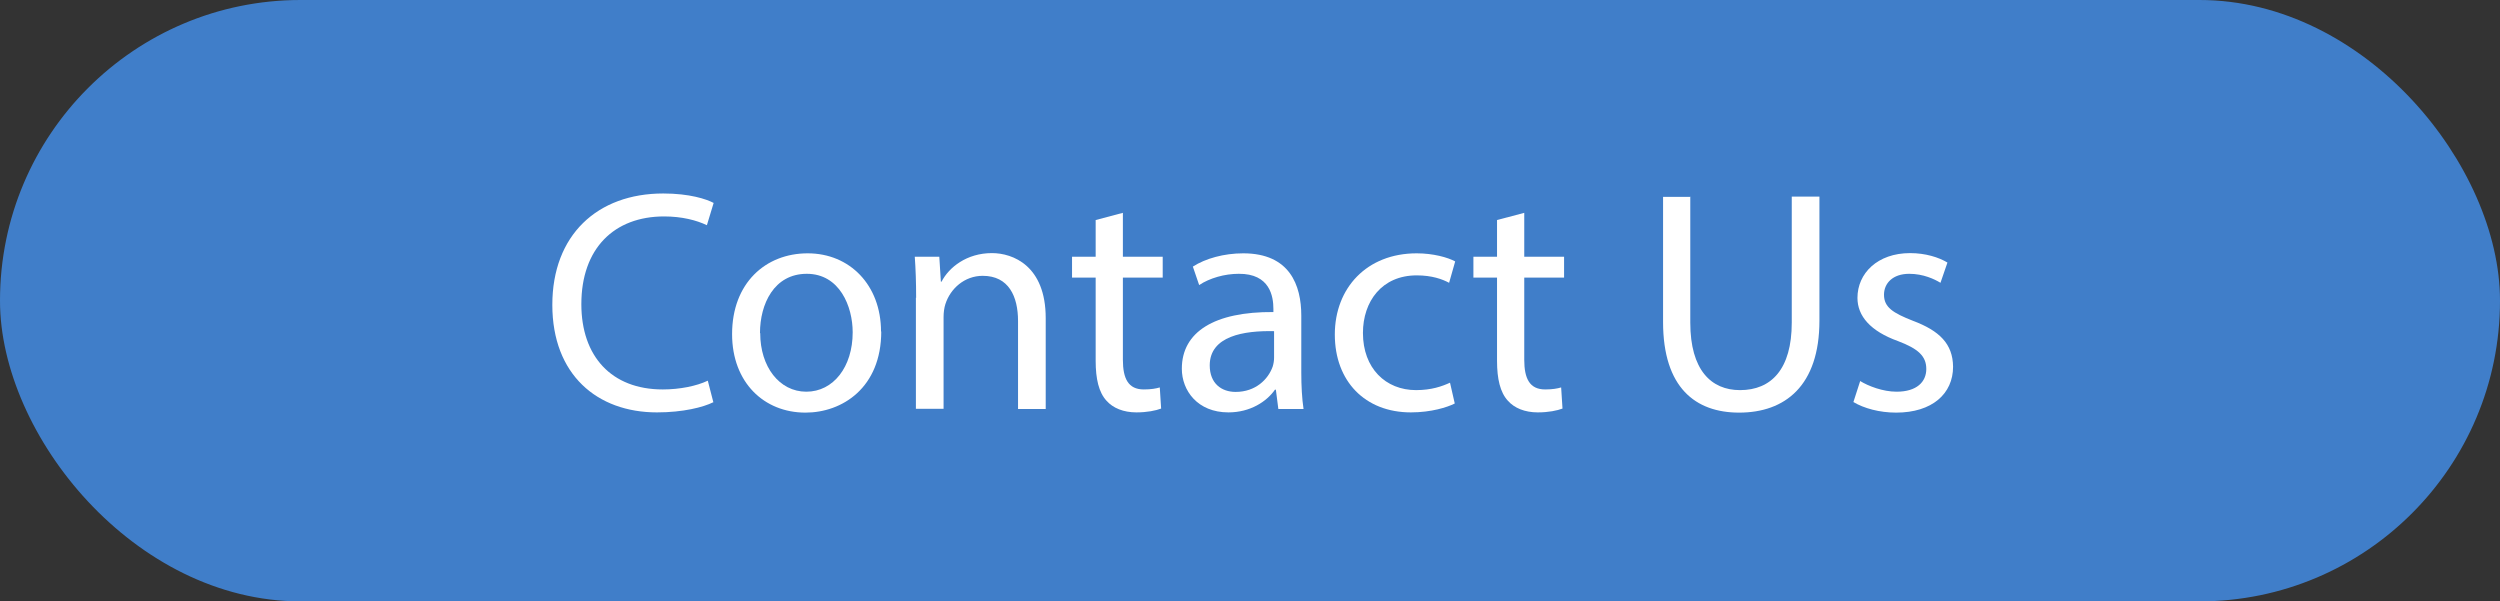
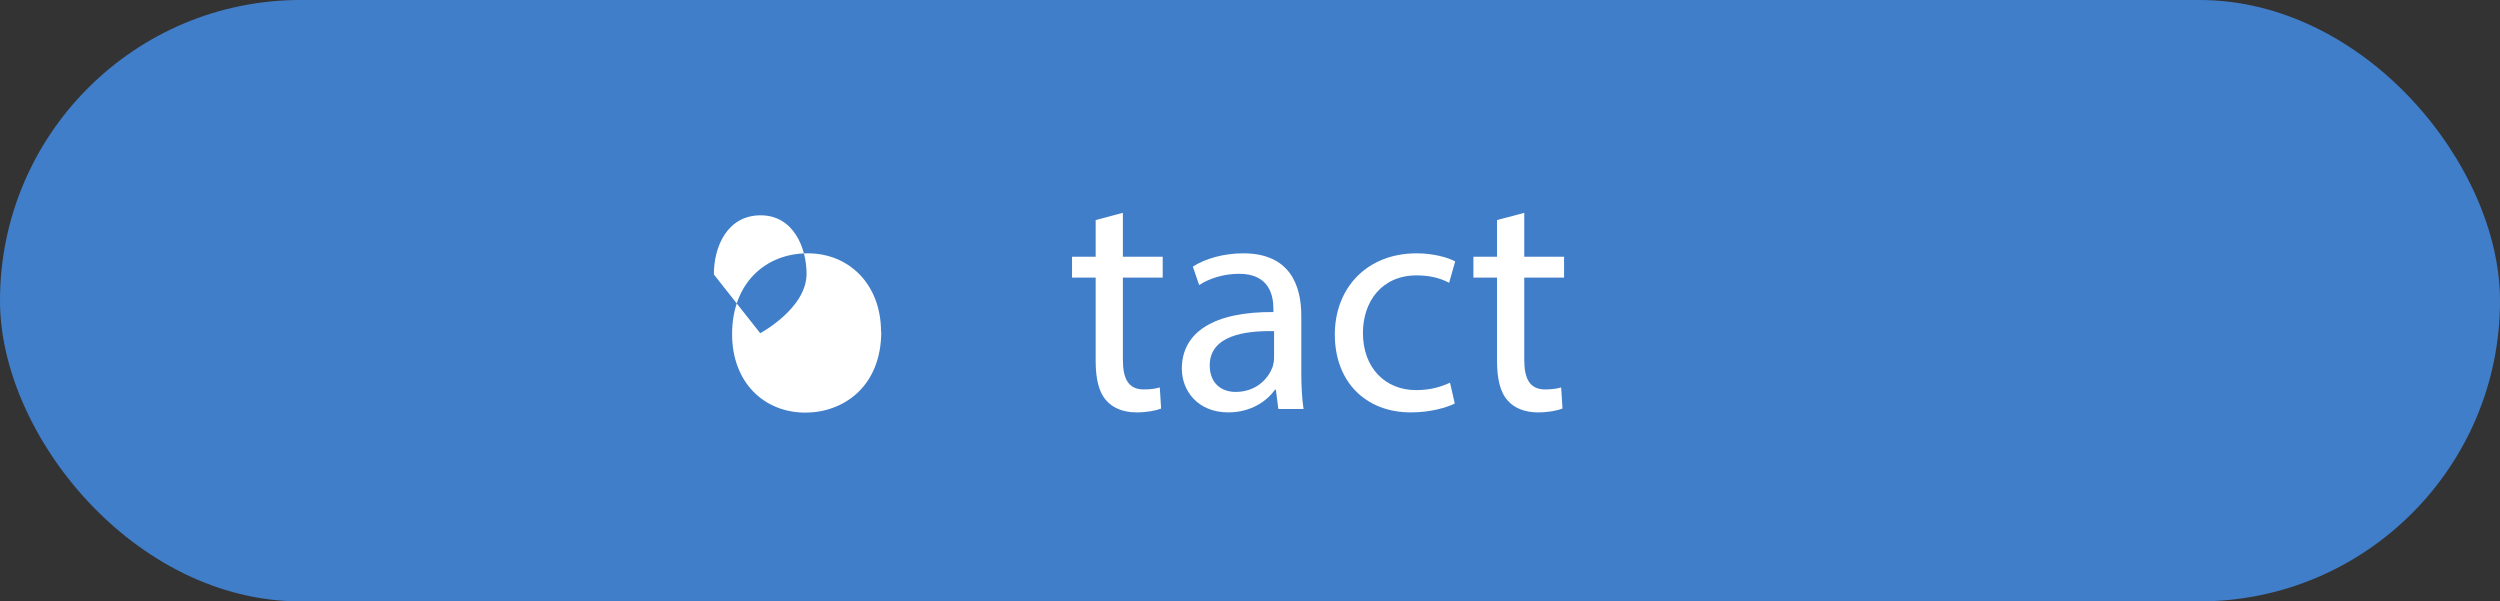
<svg xmlns="http://www.w3.org/2000/svg" id="Layer_1" data-name="Layer 1" viewBox="0 0 111.12 26.73">
  <rect x="0" y="0" width="111.12" height="26.73" fill="#333333" stroke="none" />
  <defs>
    <style>
      .cls-1 {
        fill: #fff;
      }

      .cls-2 {
        fill: #407ec9;
      }
    </style>
  </defs>
  <rect class="cls-2" x="0" y="0" width="111.12" height="26.73" rx="13.36" ry="13.36" />
  <g>
-     <path class="cls-1" d="M31.7,17.88c-.44.22-1.34.45-2.5.45-2.66,0-4.65-1.68-4.65-4.78s2-4.95,4.93-4.95c1.17,0,1.92.25,2.24.42l-.3.99c-.46-.22-1.11-.39-1.9-.39-2.22,0-3.68,1.42-3.68,3.9,0,2.31,1.33,3.79,3.62,3.79.75,0,1.5-.15,2-.39l.25.97Z" />
-     <path class="cls-1" d="M39.17,14.73c0,2.51-1.74,3.61-3.37,3.61-1.84,0-3.26-1.34-3.26-3.49,0-2.27,1.49-3.59,3.36-3.59s3.26,1.41,3.26,3.48ZM33.79,14.81c0,1.49.85,2.6,2.05,2.6s2.06-1.1,2.06-2.64c0-1.15-.58-2.6-2.04-2.6s-2.08,1.35-2.08,2.63Z" />
-     <path class="cls-1" d="M40.72,13.24c0-.71-.02-1.27-.06-1.83h1.09l.07,1.11h.03c.33-.64,1.12-1.27,2.24-1.27.93,0,2.39.56,2.39,2.89v4.04h-1.23v-3.91c0-1.09-.41-2.01-1.57-2.01-.81,0-1.44.57-1.66,1.26-.05.15-.08.37-.08.57v4.08h-1.23v-4.94Z" />
+     <path class="cls-1" d="M39.17,14.73c0,2.51-1.74,3.61-3.37,3.61-1.84,0-3.26-1.34-3.26-3.49,0-2.27,1.49-3.59,3.36-3.59s3.26,1.41,3.26,3.48ZM33.79,14.81s2.06-1.1,2.06-2.64c0-1.15-.58-2.6-2.04-2.6s-2.08,1.35-2.08,2.63Z" />
    <path class="cls-1" d="M49.91,9.46v1.95h1.77v.93h-1.77v3.65c0,.84.24,1.32.93,1.32.32,0,.55-.04.71-.09l.06.94c-.24.09-.62.17-1.1.17-.57,0-1.04-.19-1.33-.52-.34-.37-.48-.97-.48-1.77v-3.7h-1.05v-.93h1.05v-1.63l1.21-.32Z" />
    <path class="cls-1" d="M56.82,18.18l-.11-.86h-.04c-.37.53-1.1,1.01-2.07,1.01-1.37,0-2.07-.97-2.07-1.94,0-1.64,1.45-2.54,4.07-2.52v-.14c0-.55-.15-1.57-1.54-1.56-.63,0-1.29.19-1.76.5l-.28-.82c.56-.36,1.38-.59,2.24-.59,2.07,0,2.58,1.42,2.58,2.77v2.53c0,.58.03,1.16.1,1.62h-1.11ZM56.63,14.72c-1.33-.03-2.86.21-2.86,1.52,0,.81.53,1.18,1.15,1.18.89,0,1.45-.56,1.65-1.13.04-.13.06-.27.06-.39v-1.18Z" />
    <path class="cls-1" d="M64.65,17.94c-.32.16-1.03.39-1.94.39-2.04,0-3.38-1.39-3.38-3.46s1.42-3.61,3.64-3.61c.73,0,1.38.18,1.71.36l-.27.95c-.3-.16-.76-.33-1.44-.33-1.55,0-2.39,1.16-2.39,2.56,0,1.57,1.01,2.54,2.36,2.54.69,0,1.16-.17,1.51-.33l.21.92Z" />
    <path class="cls-1" d="M67.75,9.46v1.95h1.77v.93h-1.77v3.65c0,.84.24,1.32.93,1.32.32,0,.55-.04.71-.09l.06.94c-.24.09-.62.17-1.1.17-.57,0-1.04-.19-1.33-.52-.34-.37-.48-.97-.48-1.77v-3.7h-1.05v-.93h1.05v-1.63l1.21-.32Z" />
-     <path class="cls-1" d="M75.13,8.74v5.6c0,2.11.93,3,2.21,3,1.39,0,2.3-.93,2.3-3v-5.6h1.23v5.51c0,2.9-1.53,4.09-3.57,4.09-1.93,0-3.38-1.1-3.38-4.03v-5.56h1.23Z" />
-     <path class="cls-1" d="M82.67,16.93c.37.23,1.02.48,1.63.48.9,0,1.32-.44,1.32-1.01s-.36-.9-1.26-1.24c-1.22-.44-1.8-1.11-1.8-1.92,0-1.09.89-1.99,2.34-1.99.69,0,1.28.19,1.66.42l-.31.9c-.26-.16-.76-.4-1.39-.4-.73,0-1.12.42-1.12.93,0,.56.4.81,1.29,1.16,1.17.44,1.77,1.02,1.78,2.04,0,1.2-.93,2.04-2.53,2.04-.74,0-1.43-.19-1.9-.47l.3-.93Z" />
  </g>
</svg>